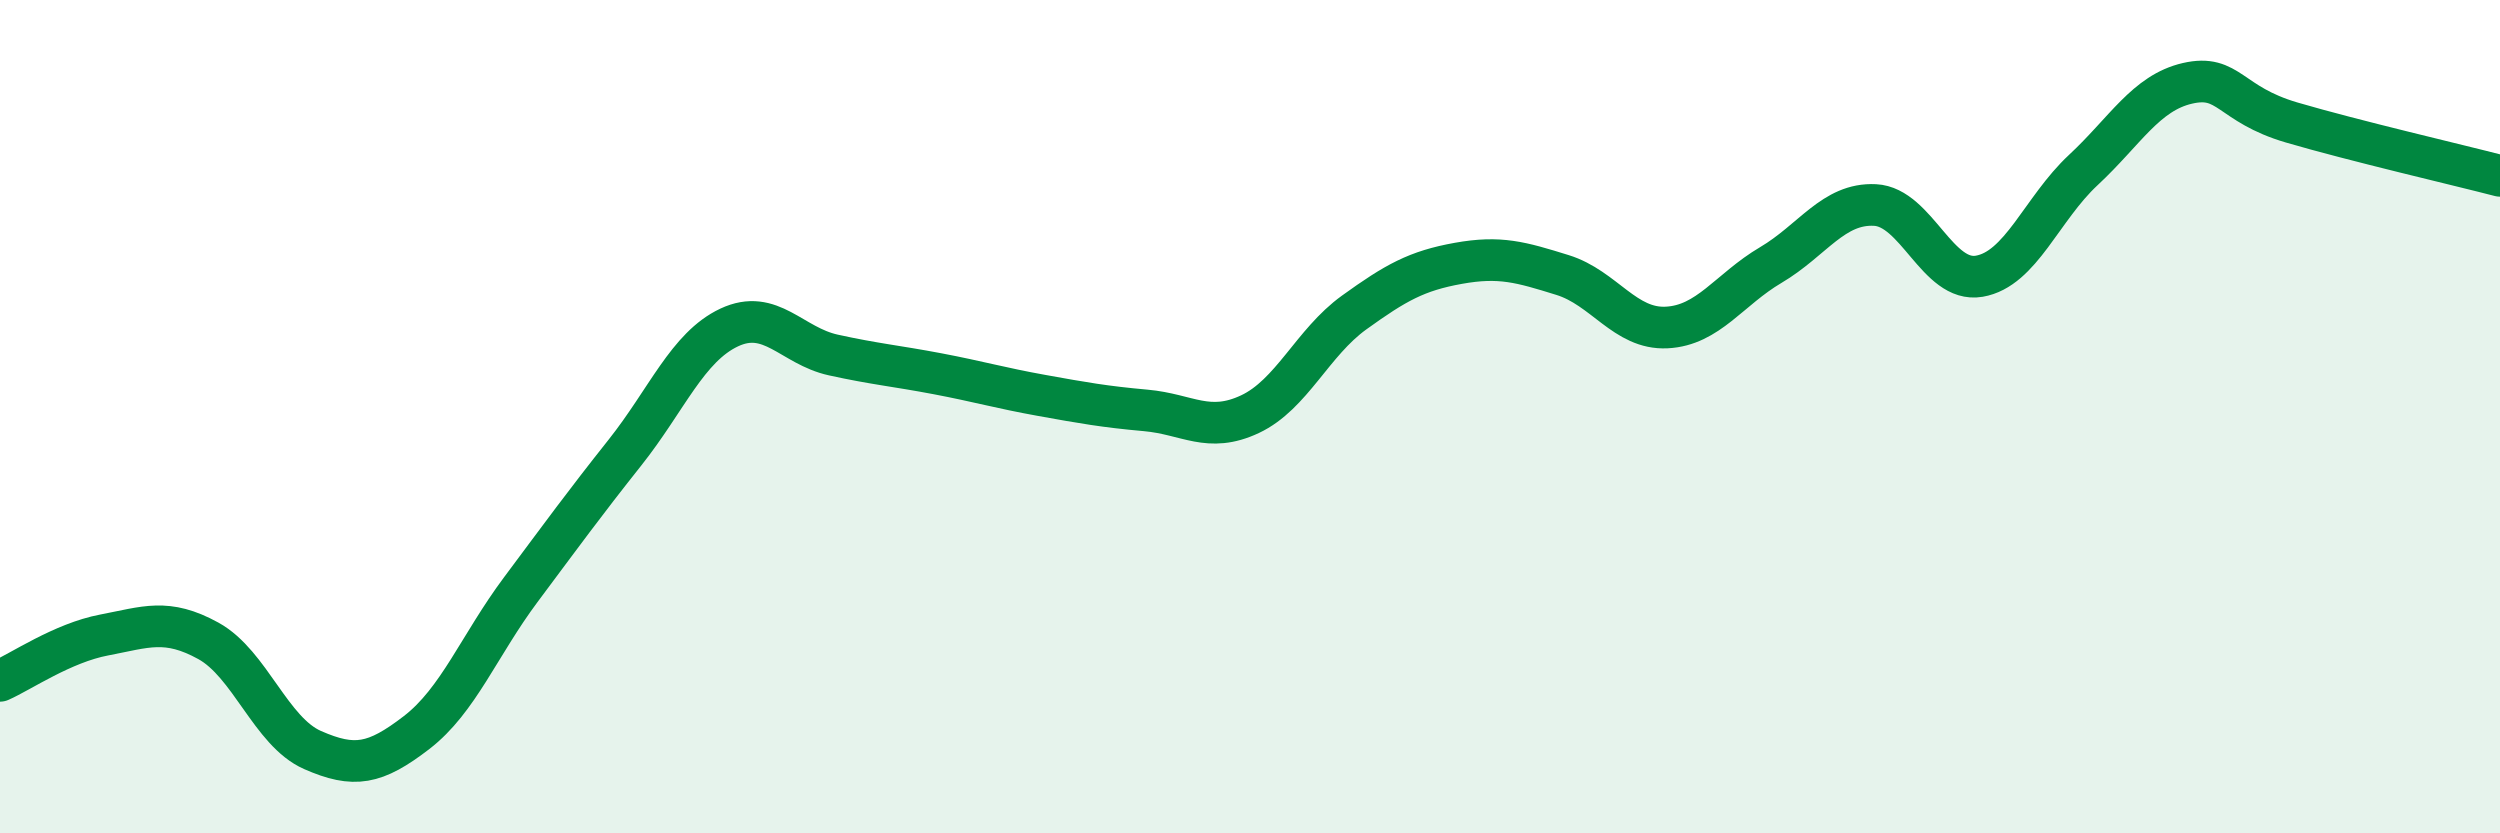
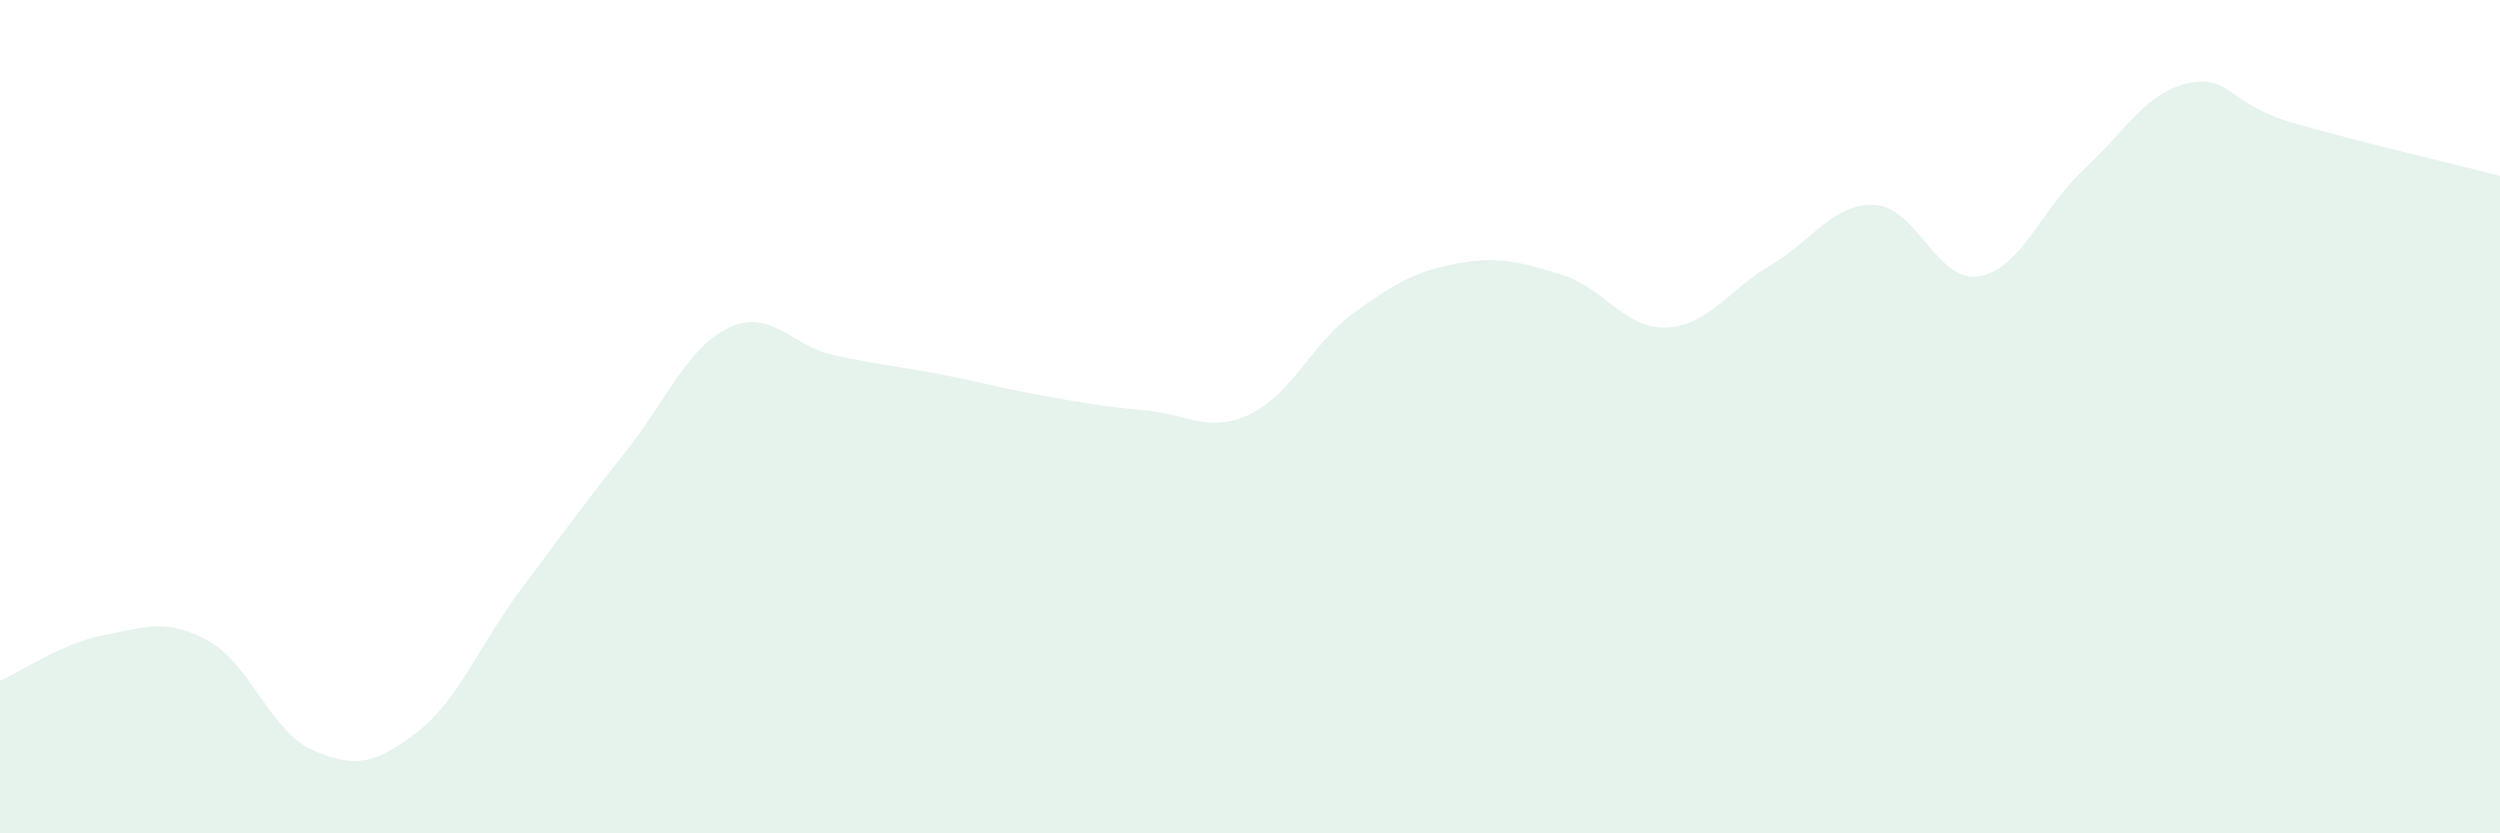
<svg xmlns="http://www.w3.org/2000/svg" width="60" height="20" viewBox="0 0 60 20">
  <path d="M 0,16.34 C 0.5,16.12 1.5,15.43 2.5,15.24 C 3.5,15.05 4,14.83 5,15.38 C 6,15.93 6.5,17.56 7.5,18 C 8.5,18.44 9,18.35 10,17.58 C 11,16.81 11.5,15.49 12.5,14.15 C 13.5,12.81 14,12.12 15,10.86 C 16,9.6 16.5,8.33 17.5,7.86 C 18.5,7.39 19,8.3 20,8.52 C 21,8.74 21.5,8.78 22.5,8.97 C 23.5,9.16 24,9.31 25,9.49 C 26,9.67 26.5,9.76 27.5,9.85 C 28.5,9.94 29,10.41 30,9.94 C 31,9.47 31.5,8.22 32.5,7.5 C 33.5,6.78 34,6.5 35,6.32 C 36,6.14 36.5,6.29 37.5,6.6 C 38.5,6.91 39,7.91 40,7.86 C 41,7.81 41.5,6.95 42.5,6.36 C 43.5,5.77 44,4.87 45,4.92 C 46,4.97 46.5,6.8 47.5,6.63 C 48.5,6.46 49,5.01 50,4.08 C 51,3.15 51.5,2.23 52.5,2 C 53.5,1.77 53.5,2.5 55,2.94 C 56.5,3.38 59,3.96 60,4.22L60 20L0 20Z" fill="#008740" opacity="0.1" stroke-linecap="round" stroke-linejoin="round" />
-   <path d="M 0,16.34 C 0.5,16.12 1.5,15.43 2.5,15.24 C 3.5,15.05 4,14.83 5,15.38 C 6,15.93 6.5,17.56 7.5,18 C 8.5,18.44 9,18.35 10,17.58 C 11,16.81 11.5,15.49 12.5,14.15 C 13.5,12.81 14,12.12 15,10.86 C 16,9.6 16.5,8.33 17.5,7.86 C 18.5,7.39 19,8.3 20,8.52 C 21,8.74 21.5,8.78 22.5,8.97 C 23.5,9.16 24,9.31 25,9.49 C 26,9.67 26.5,9.76 27.5,9.85 C 28.5,9.94 29,10.41 30,9.94 C 31,9.47 31.5,8.22 32.5,7.5 C 33.5,6.78 34,6.5 35,6.32 C 36,6.14 36.5,6.29 37.5,6.6 C 38.5,6.91 39,7.91 40,7.86 C 41,7.81 41.5,6.95 42.5,6.36 C 43.5,5.77 44,4.87 45,4.92 C 46,4.97 46.5,6.8 47.5,6.63 C 48.5,6.46 49,5.01 50,4.08 C 51,3.15 51.5,2.23 52.5,2 C 53.5,1.77 53.5,2.5 55,2.94 C 56.5,3.38 59,3.96 60,4.22" stroke="#008740" stroke-width="1" fill="none" stroke-linecap="round" stroke-linejoin="round" />
</svg>